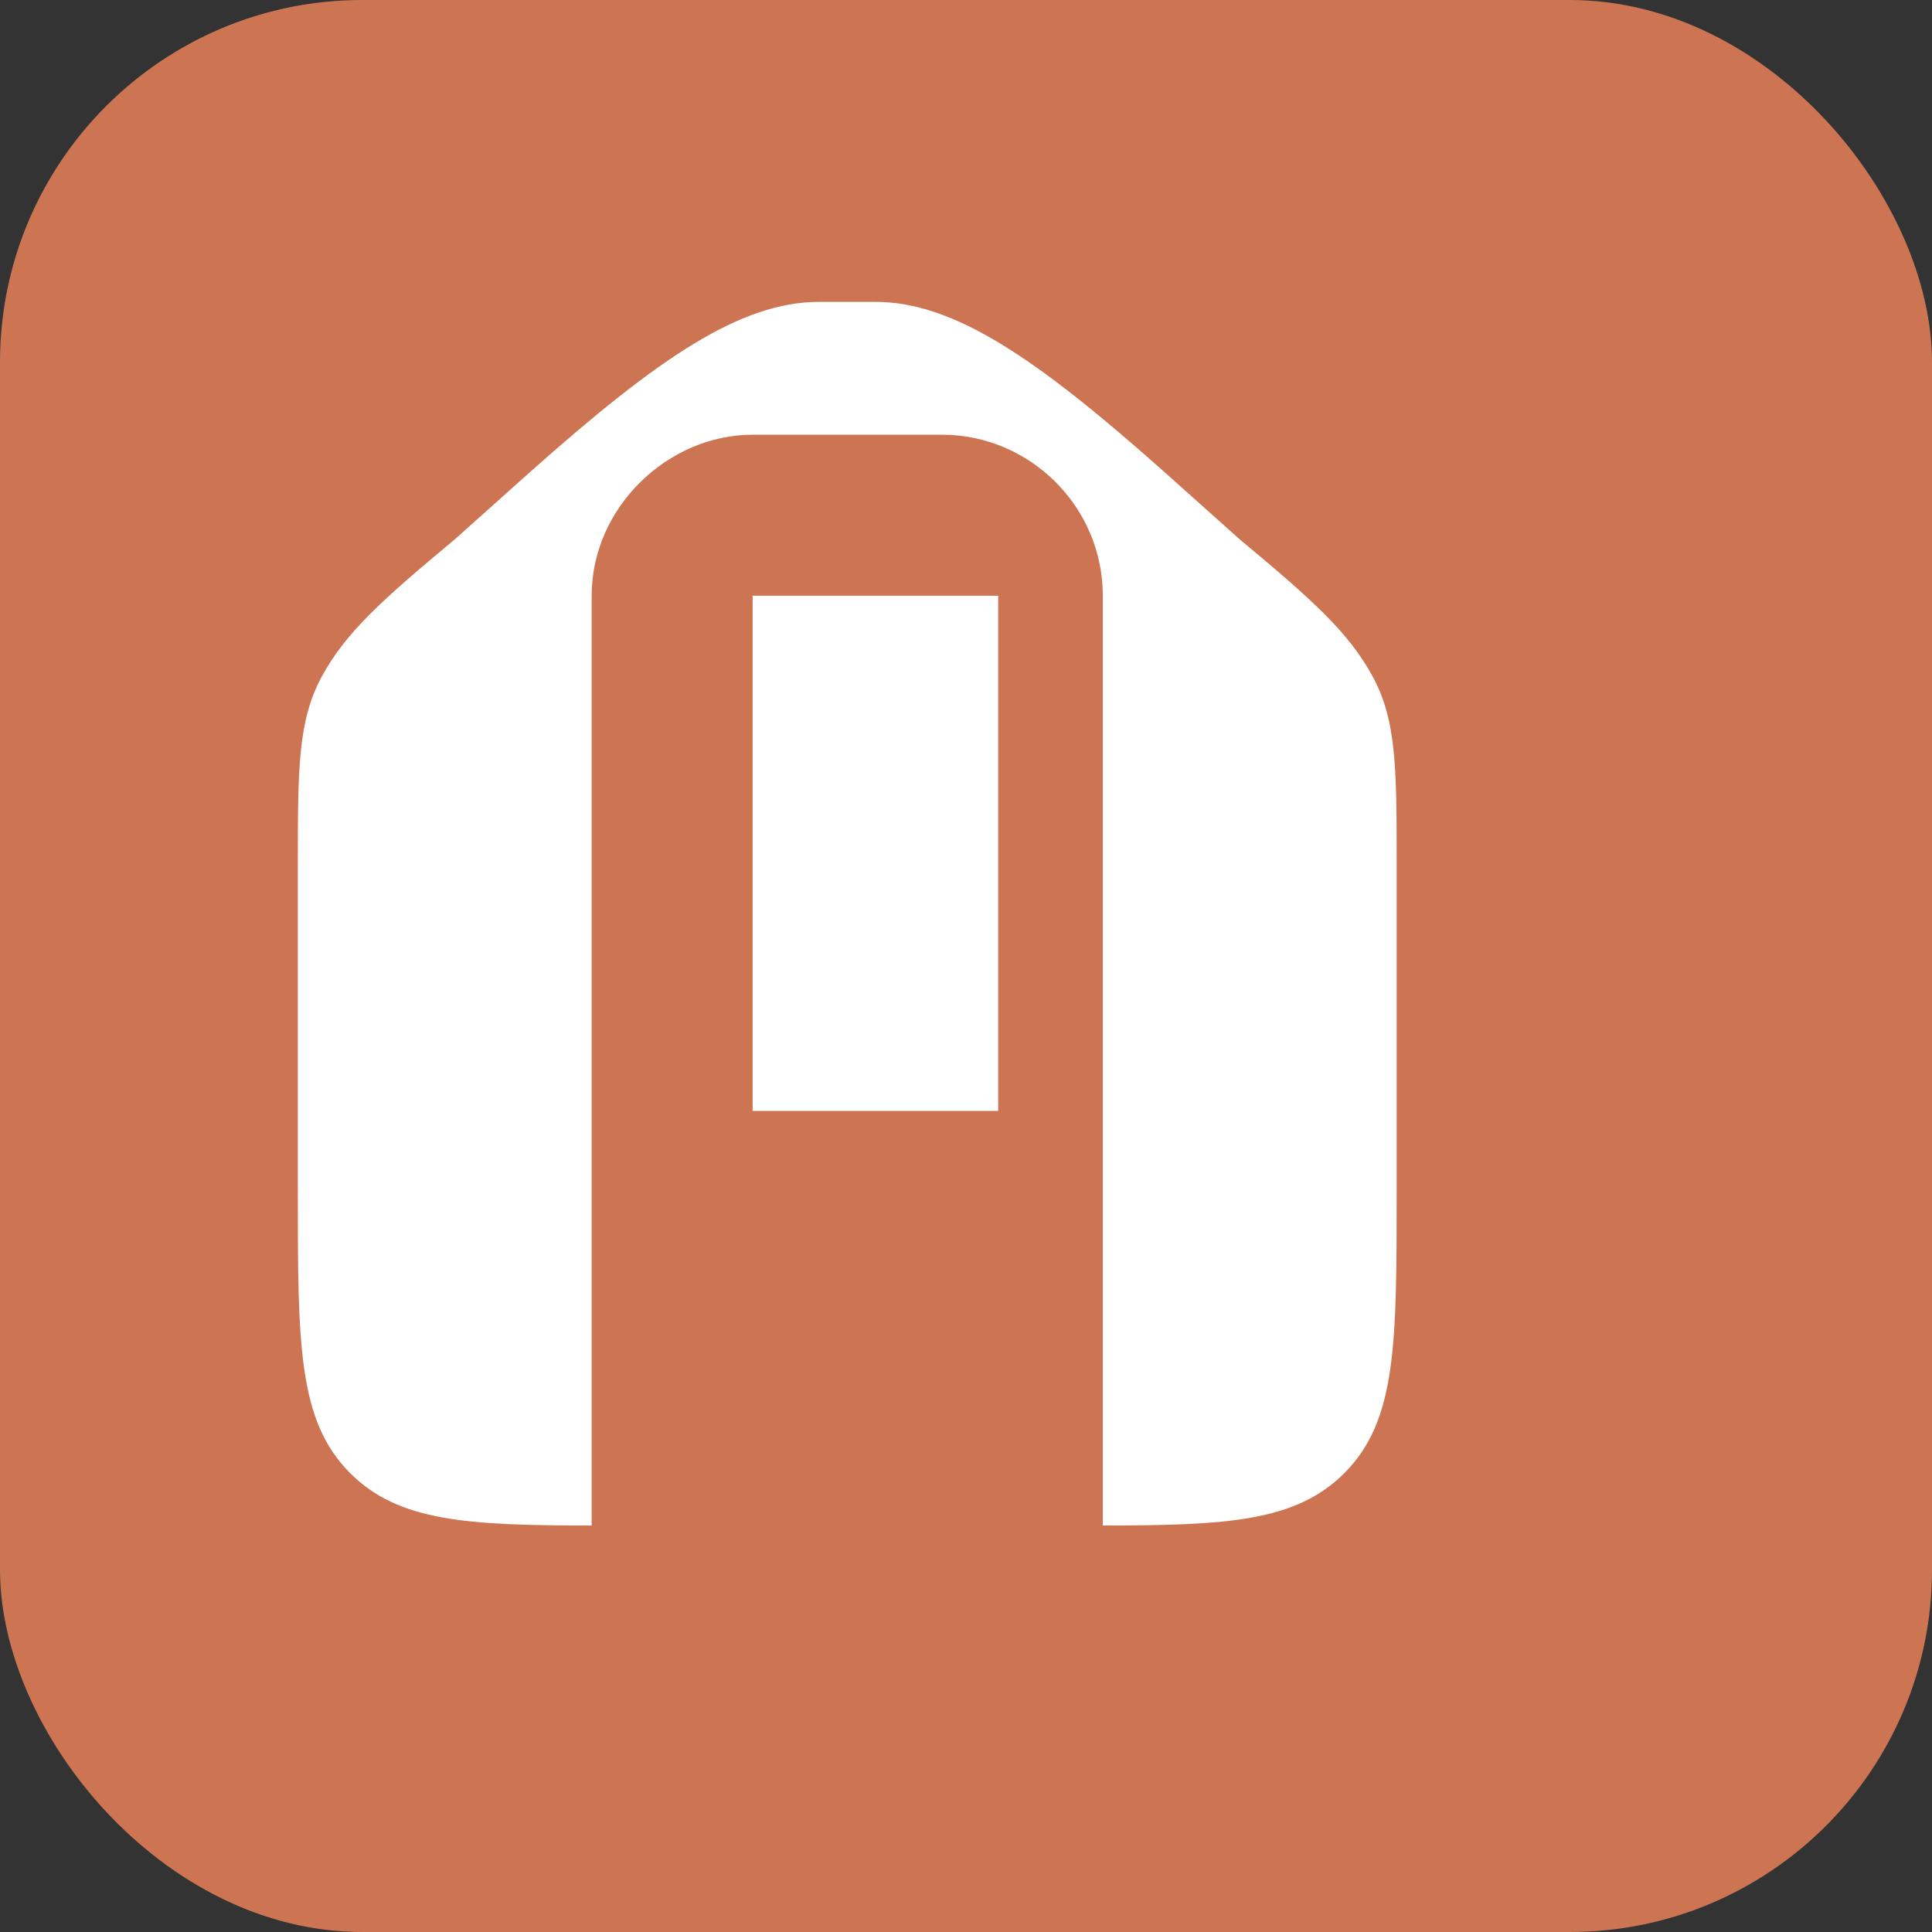
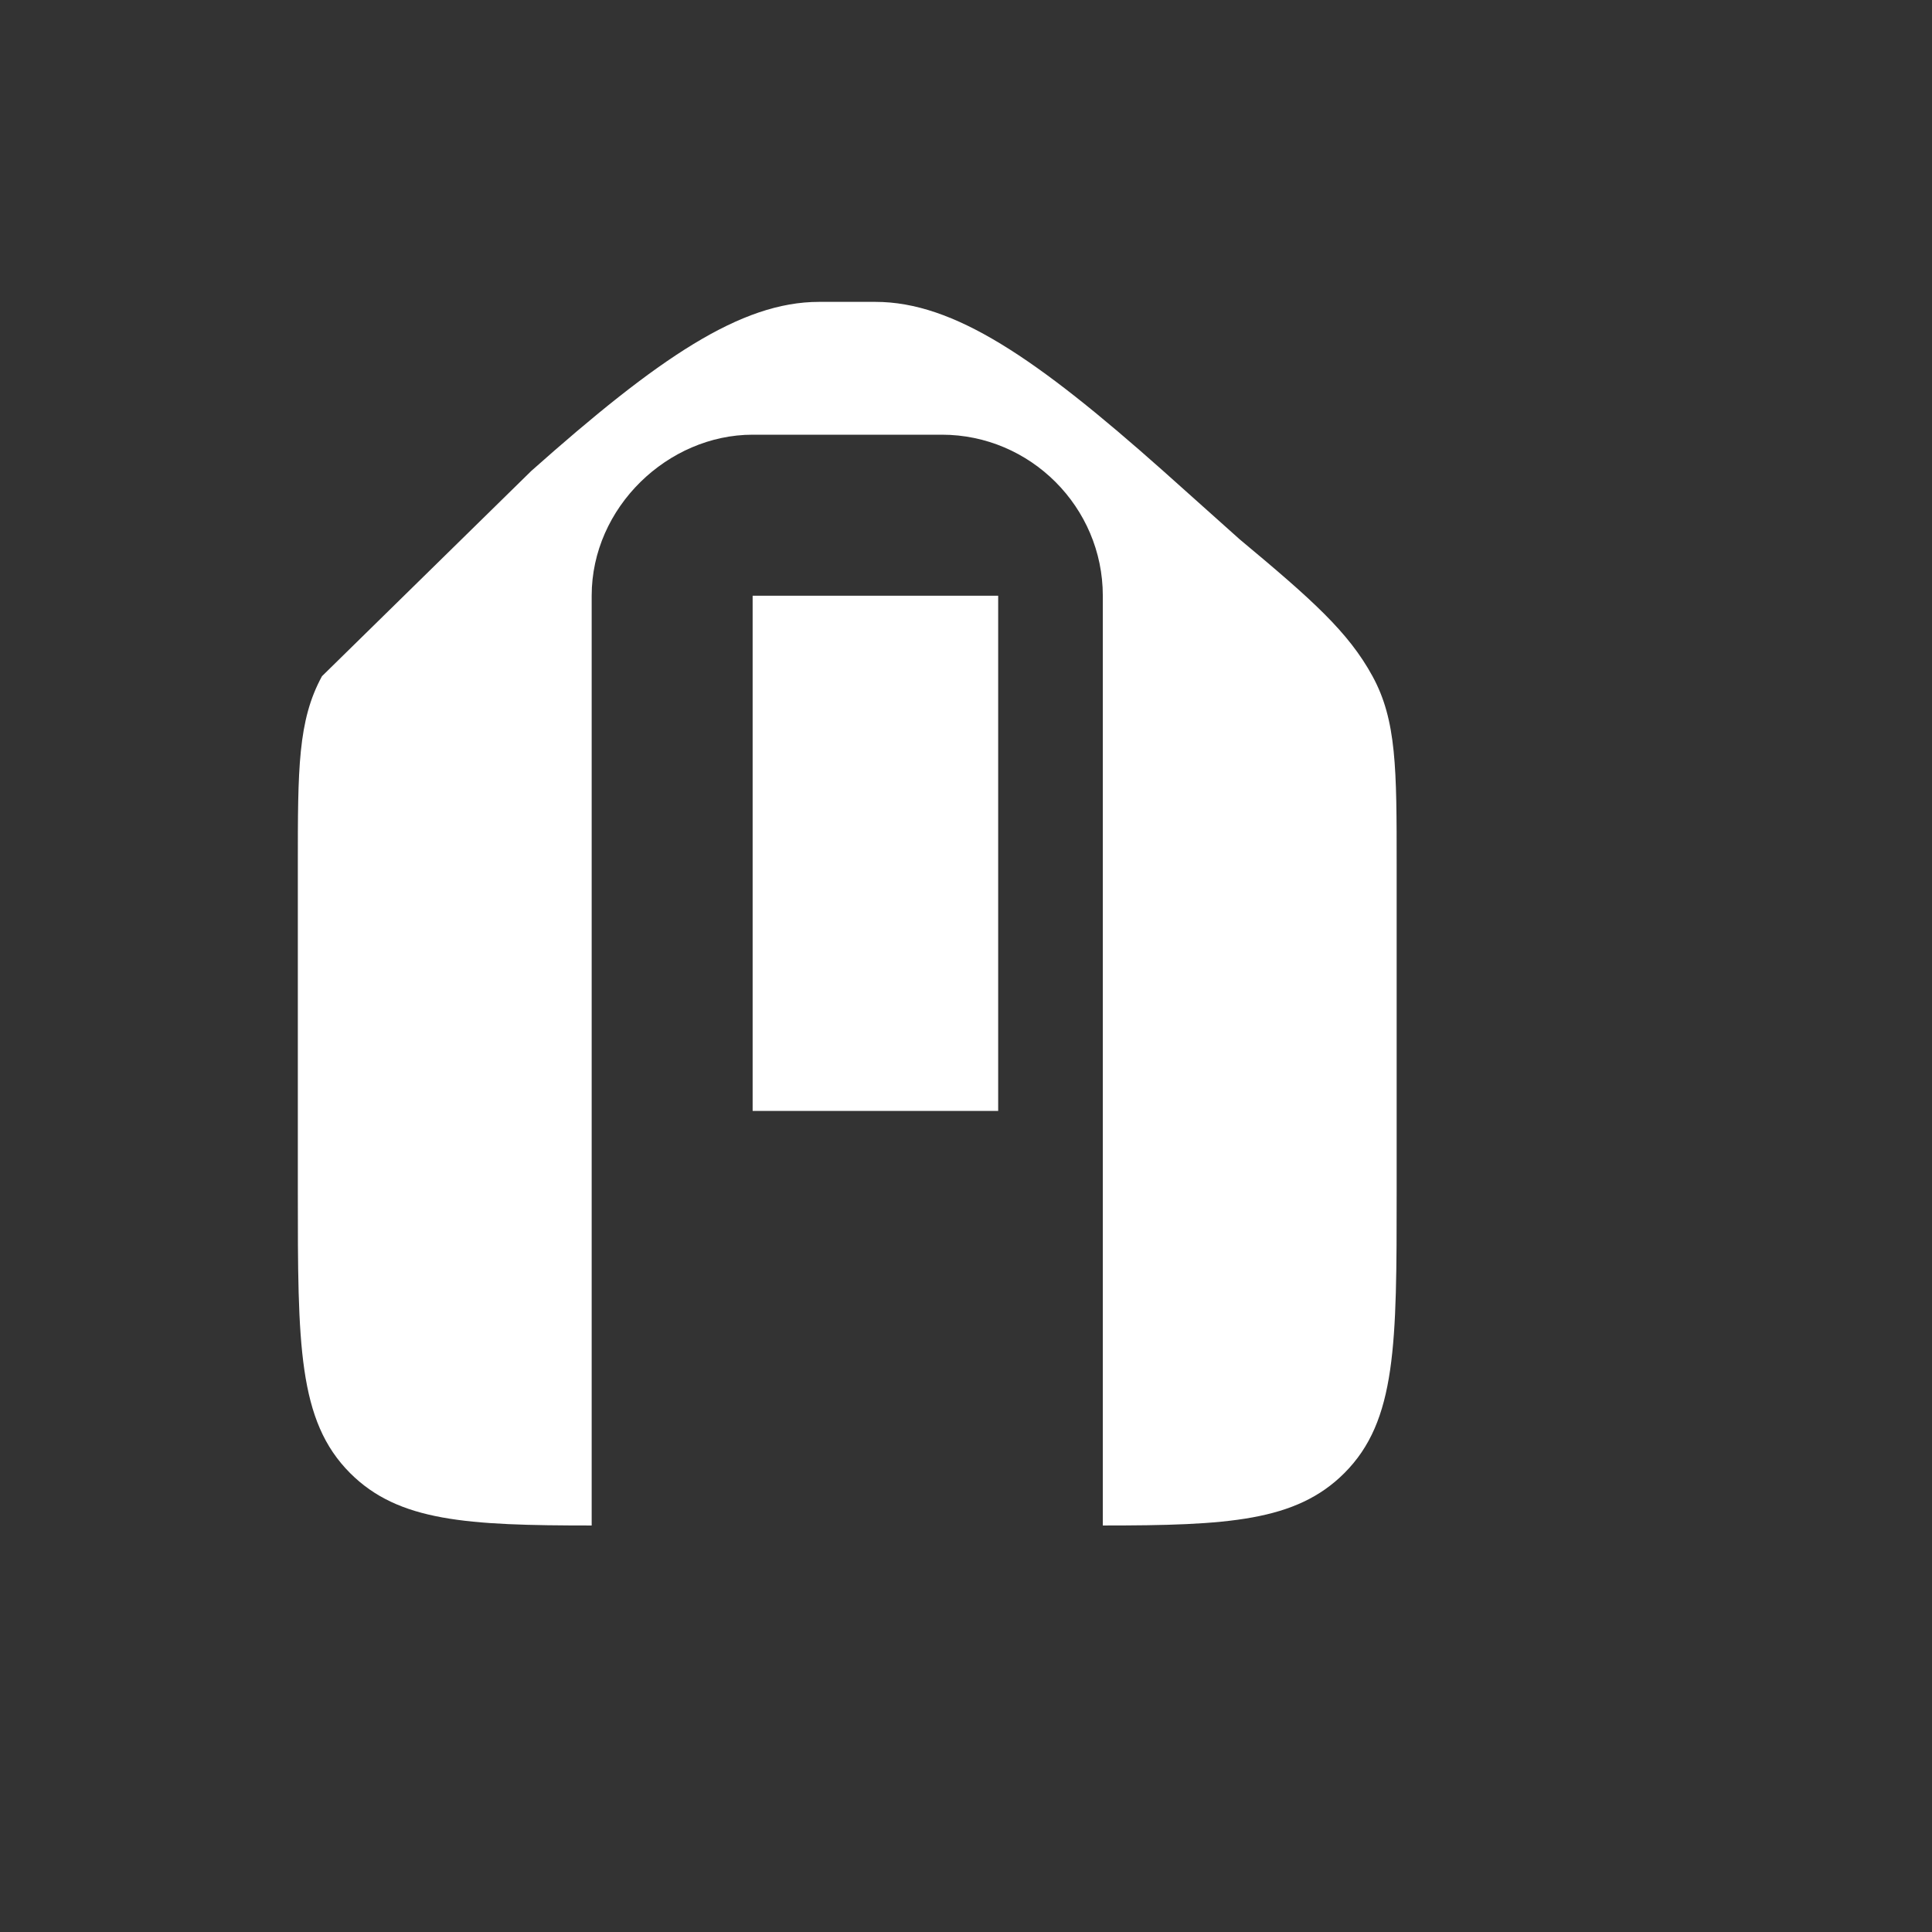
<svg xmlns="http://www.w3.org/2000/svg" width="32" height="32" viewBox="0 0 32 32" fill="none">
  <rect x="0" y="0" width="32" height="32" fill="#333333" stroke="none" />
-   <rect width="32" height="32" rx="6" fill="#CD7553" />
-   <path d="M16.533 9.867V18.4H12.466V9.867H16.533ZM14.5 5C15.8 5 17.166 5.933 19.266 7.8L20.533 8.933C21.733 9.933 22.333 10.467 22.733 11.2C23.133 11.933 23.133 12.733 23.133 14.333V19.733C23.133 22.267 23.133 23.533 22.266 24.4C21.466 25.2 20.333 25.267 18.266 25.267V9.867C18.266 8.4 17.066 7.2 15.6 7.2H12.466C11.066 7.2 9.8 8.4 9.8 9.867V25.267C7.733 25.267 6.6 25.2 5.8 24.4C4.933 23.533 4.933 22.267 4.933 19.733V14.333C4.933 12.733 4.933 11.933 5.333 11.2C5.733 10.467 6.333 9.933 7.533 8.933L8.8 7.8C10.9 5.933 12.266 5 13.566 5H14.5Z" fill="white" />
+   <path d="M16.533 9.867V18.4H12.466V9.867H16.533ZM14.5 5C15.8 5 17.166 5.933 19.266 7.8L20.533 8.933C21.733 9.933 22.333 10.467 22.733 11.2C23.133 11.933 23.133 12.733 23.133 14.333V19.733C23.133 22.267 23.133 23.533 22.266 24.4C21.466 25.2 20.333 25.267 18.266 25.267V9.867C18.266 8.4 17.066 7.2 15.6 7.2H12.466C11.066 7.2 9.8 8.4 9.8 9.867V25.267C7.733 25.267 6.6 25.2 5.8 24.4C4.933 23.533 4.933 22.267 4.933 19.733V14.333C4.933 12.733 4.933 11.933 5.333 11.2L8.8 7.8C10.9 5.933 12.266 5 13.566 5H14.5Z" fill="white" />
</svg>